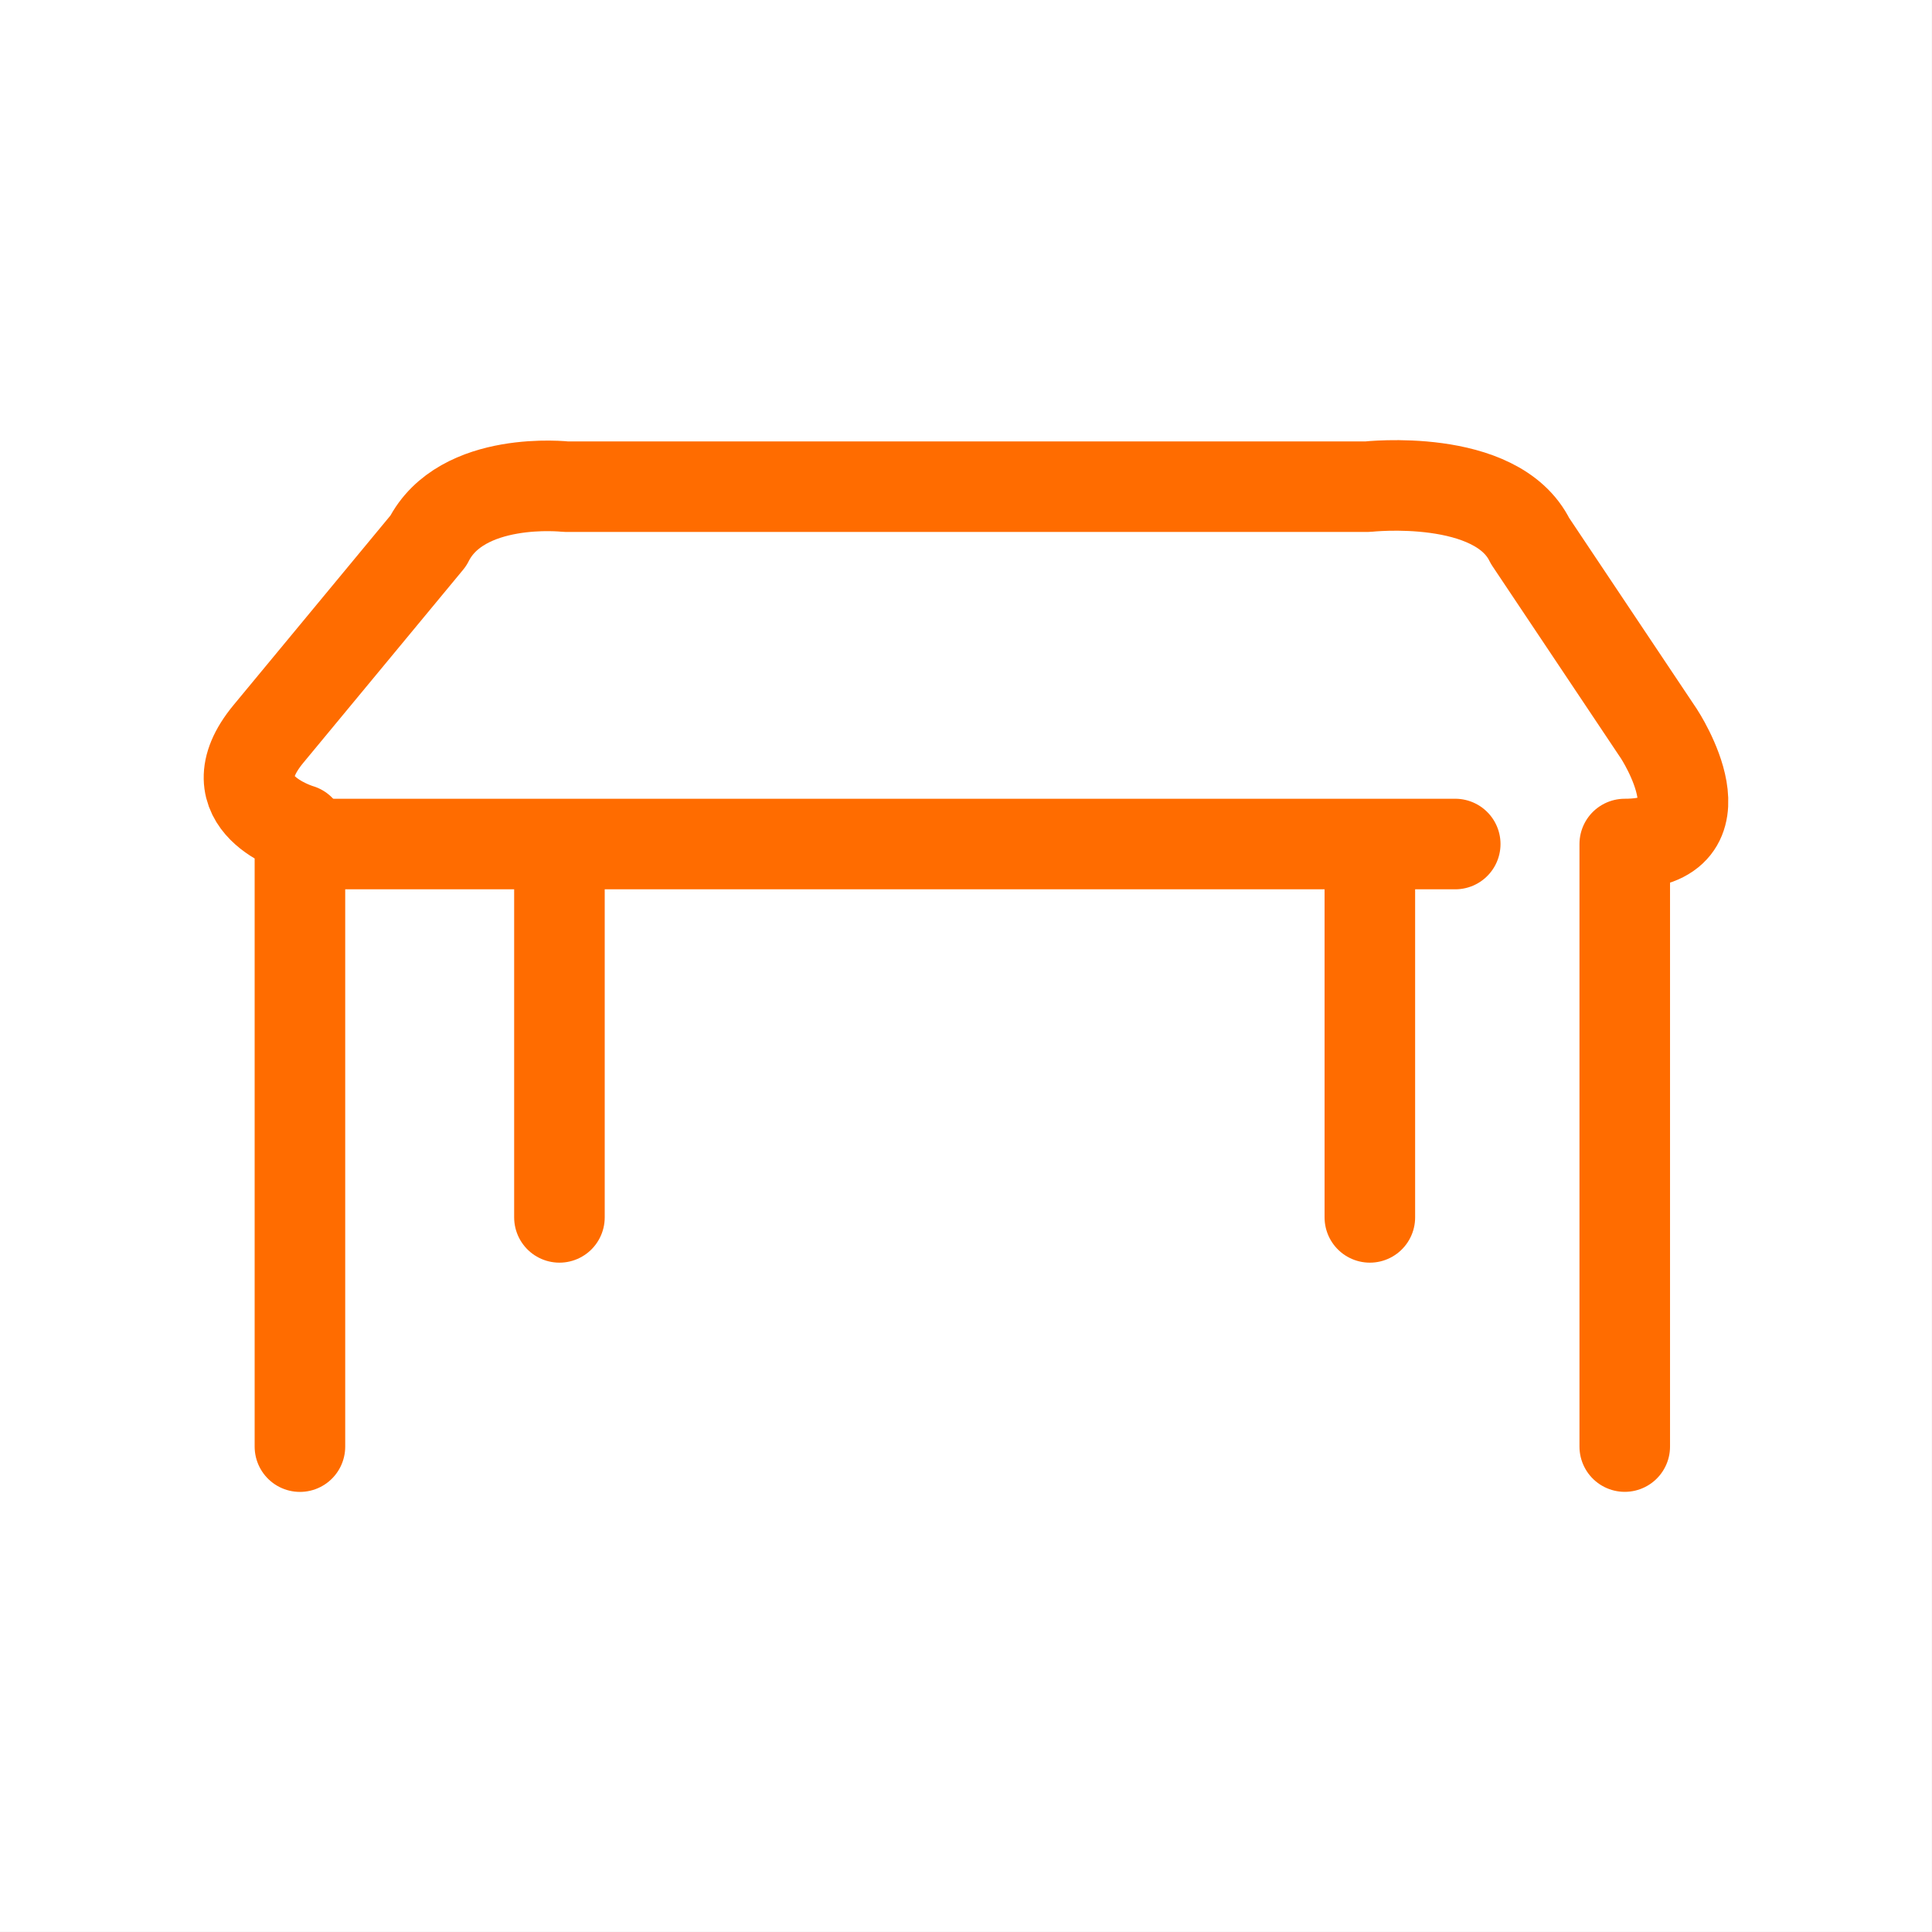
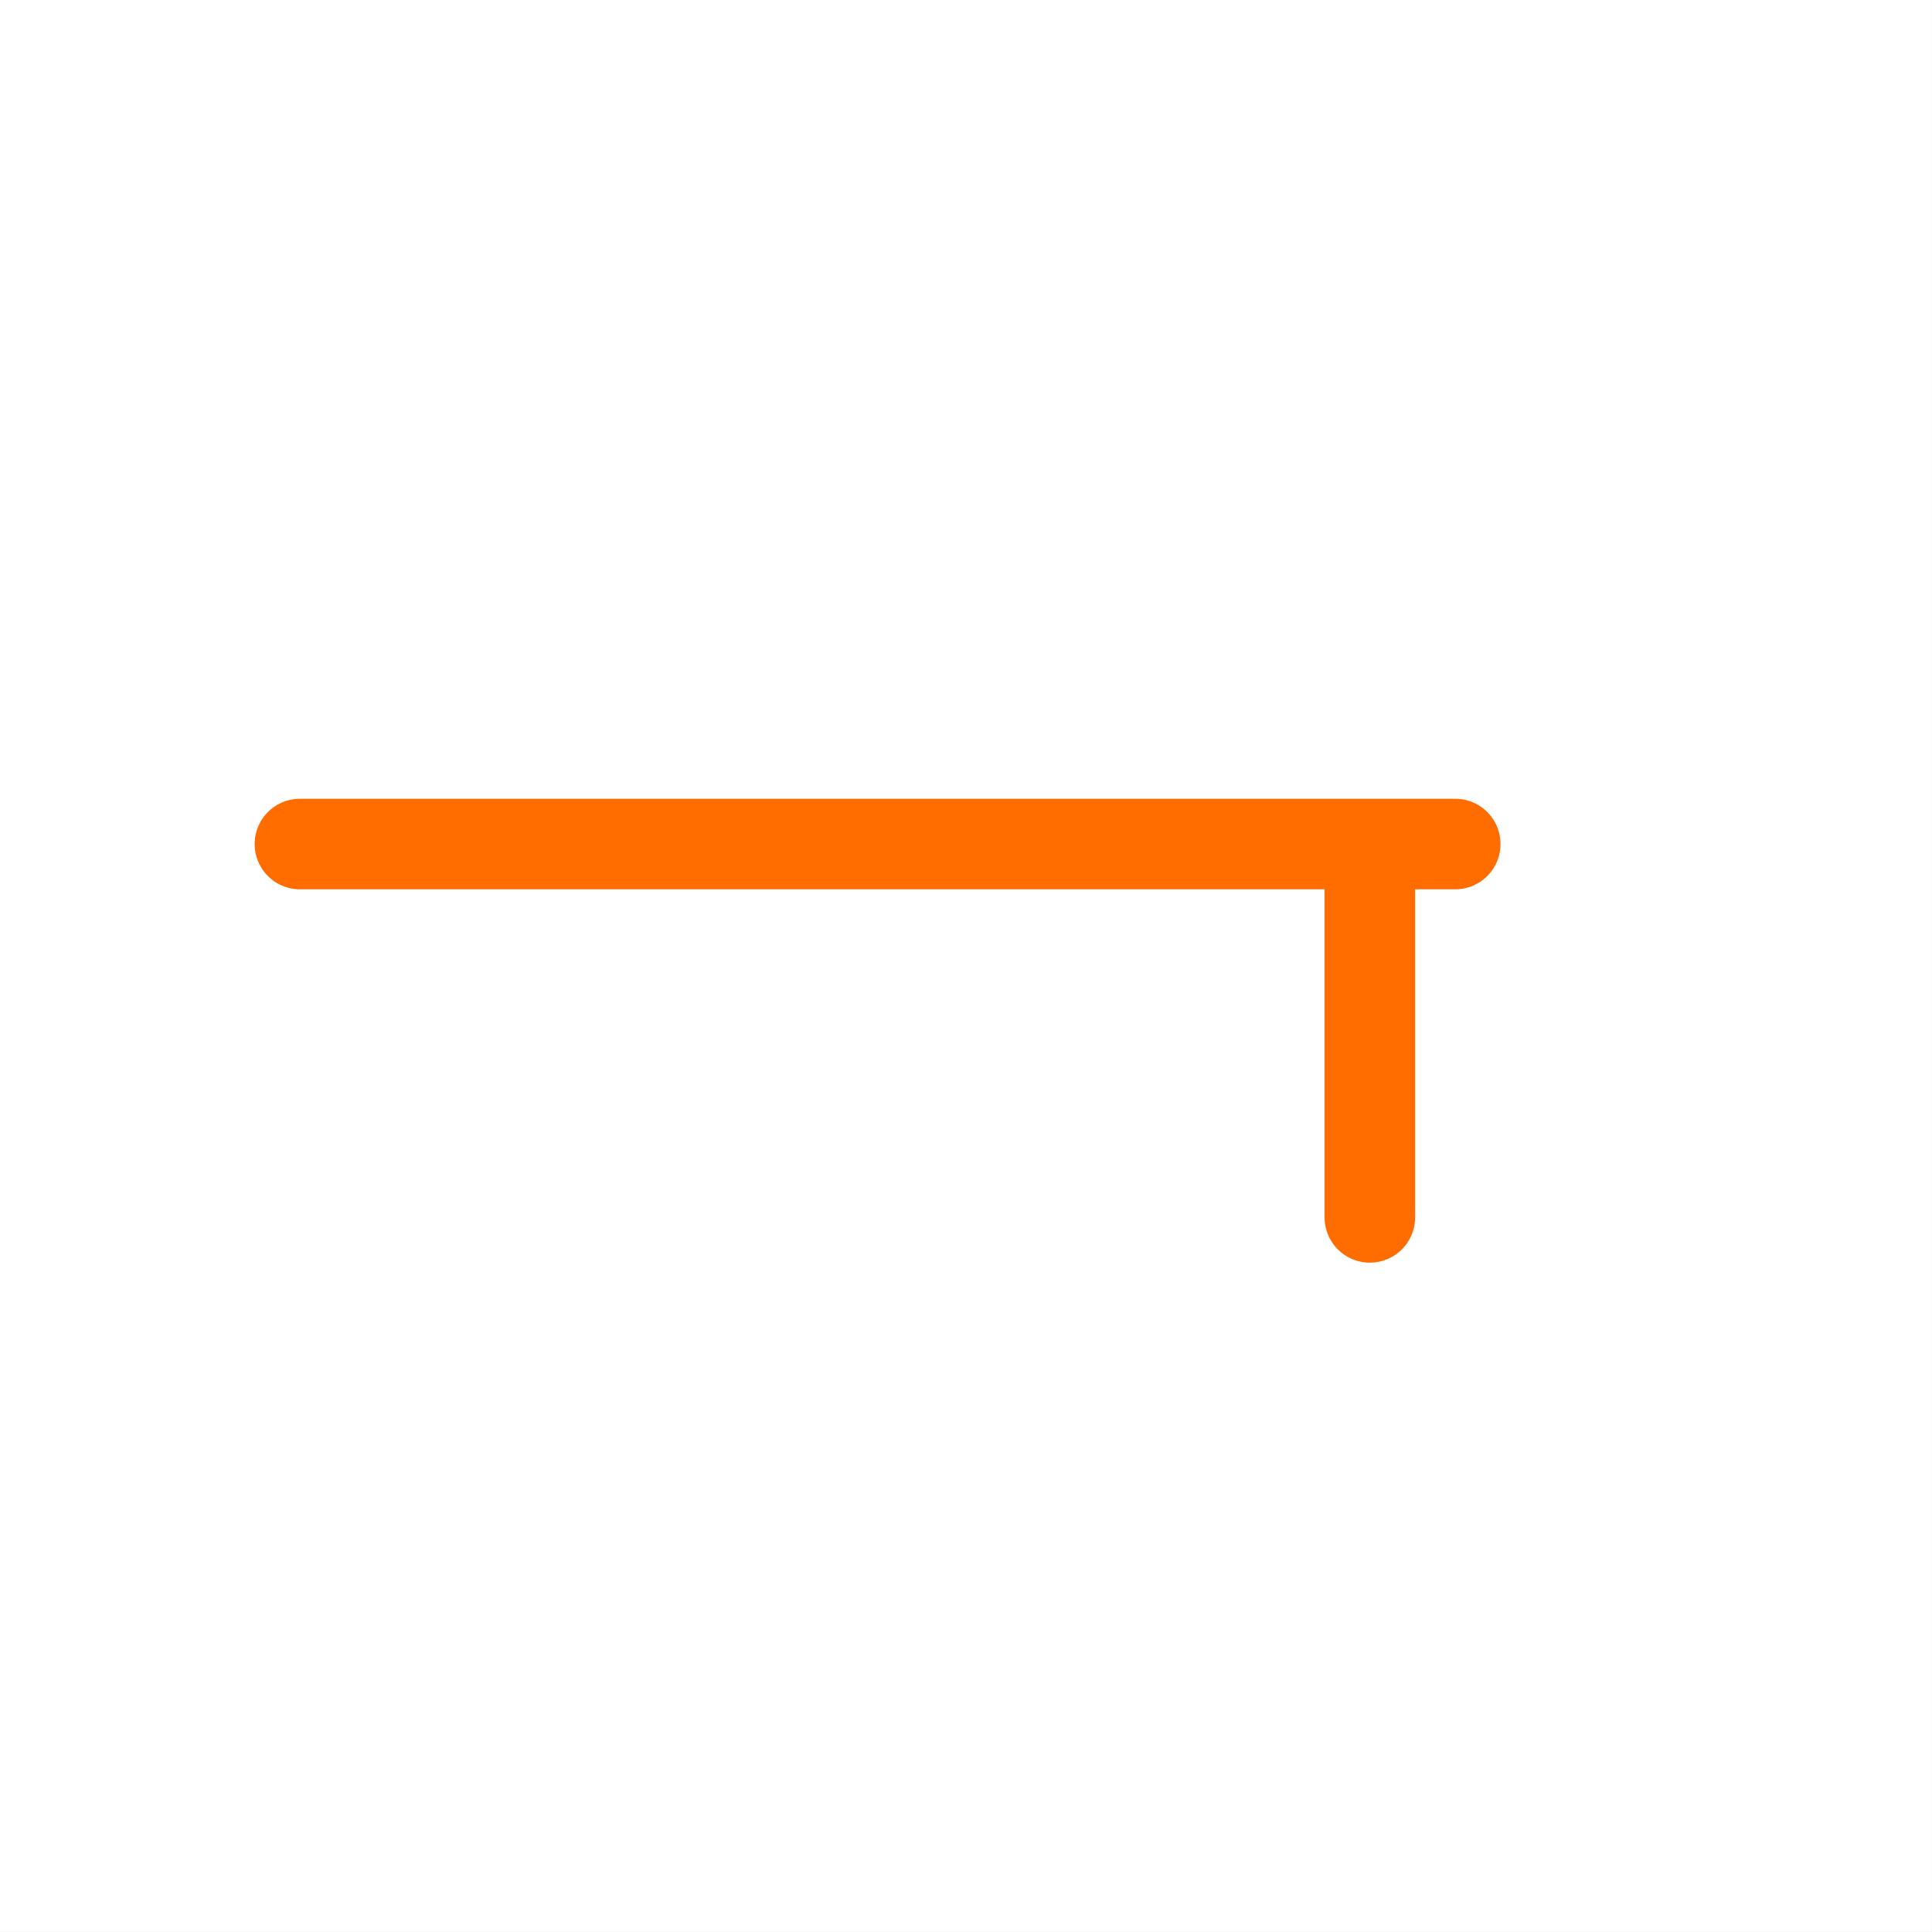
<svg xmlns="http://www.w3.org/2000/svg" version="1.1" id="Layer_1" x="0px" y="0px" width="160px" height="160px" viewBox="0 0 160 160" enable-background="new 0 0 160 160" xml:space="preserve">
  <rect x="0" y="0" width="160" height="160" fill="#333333" stroke="none" />
  <rect fill="#FFFFFF" width="159.998" height="159.998" />
  <g>
-     <path fill="none" stroke="#FF6C00" stroke-width="7.5" stroke-linecap="round" stroke-linejoin="round" stroke-miterlimit="10" d="   M35.458,68.695" />
-     <path fill="none" stroke="#FF6C00" stroke-width="7.5" stroke-linecap="round" stroke-linejoin="round" stroke-miterlimit="10" d="   M24.839,119.803V68.695c0,0-7.395-2.131-2.605-7.919l13.229-15.981c2.751-5.469,11.406-4.49,11.406-4.49h66.39   c0,0,10.675-1.194,13.452,4.49l10.68,15.981c0,0,5.996,9.123-2.836,9.123v49.899" />
    <line fill="none" stroke="#FF6C00" stroke-width="7.5" stroke-linecap="round" stroke-linejoin="round" stroke-miterlimit="10" x1="120.516" y1="69.899" x2="24.839" y2="69.899" />
    <line fill="none" stroke="#FF6C00" stroke-width="7.5" stroke-linecap="round" stroke-linejoin="round" stroke-miterlimit="10" x1="113.445" y1="100.818" x2="113.445" y2="69.989" />
-     <path fill="none" stroke="#FF6C00" stroke-width="7.5" stroke-linecap="round" stroke-linejoin="round" stroke-miterlimit="10" d="   M104.462,69.989" />
-     <line fill="none" stroke="#FF6C00" stroke-width="7.5" stroke-linecap="round" stroke-linejoin="round" stroke-miterlimit="10" x1="46.33" y1="69.989" x2="46.33" y2="100.818" />
  </g>
</svg>